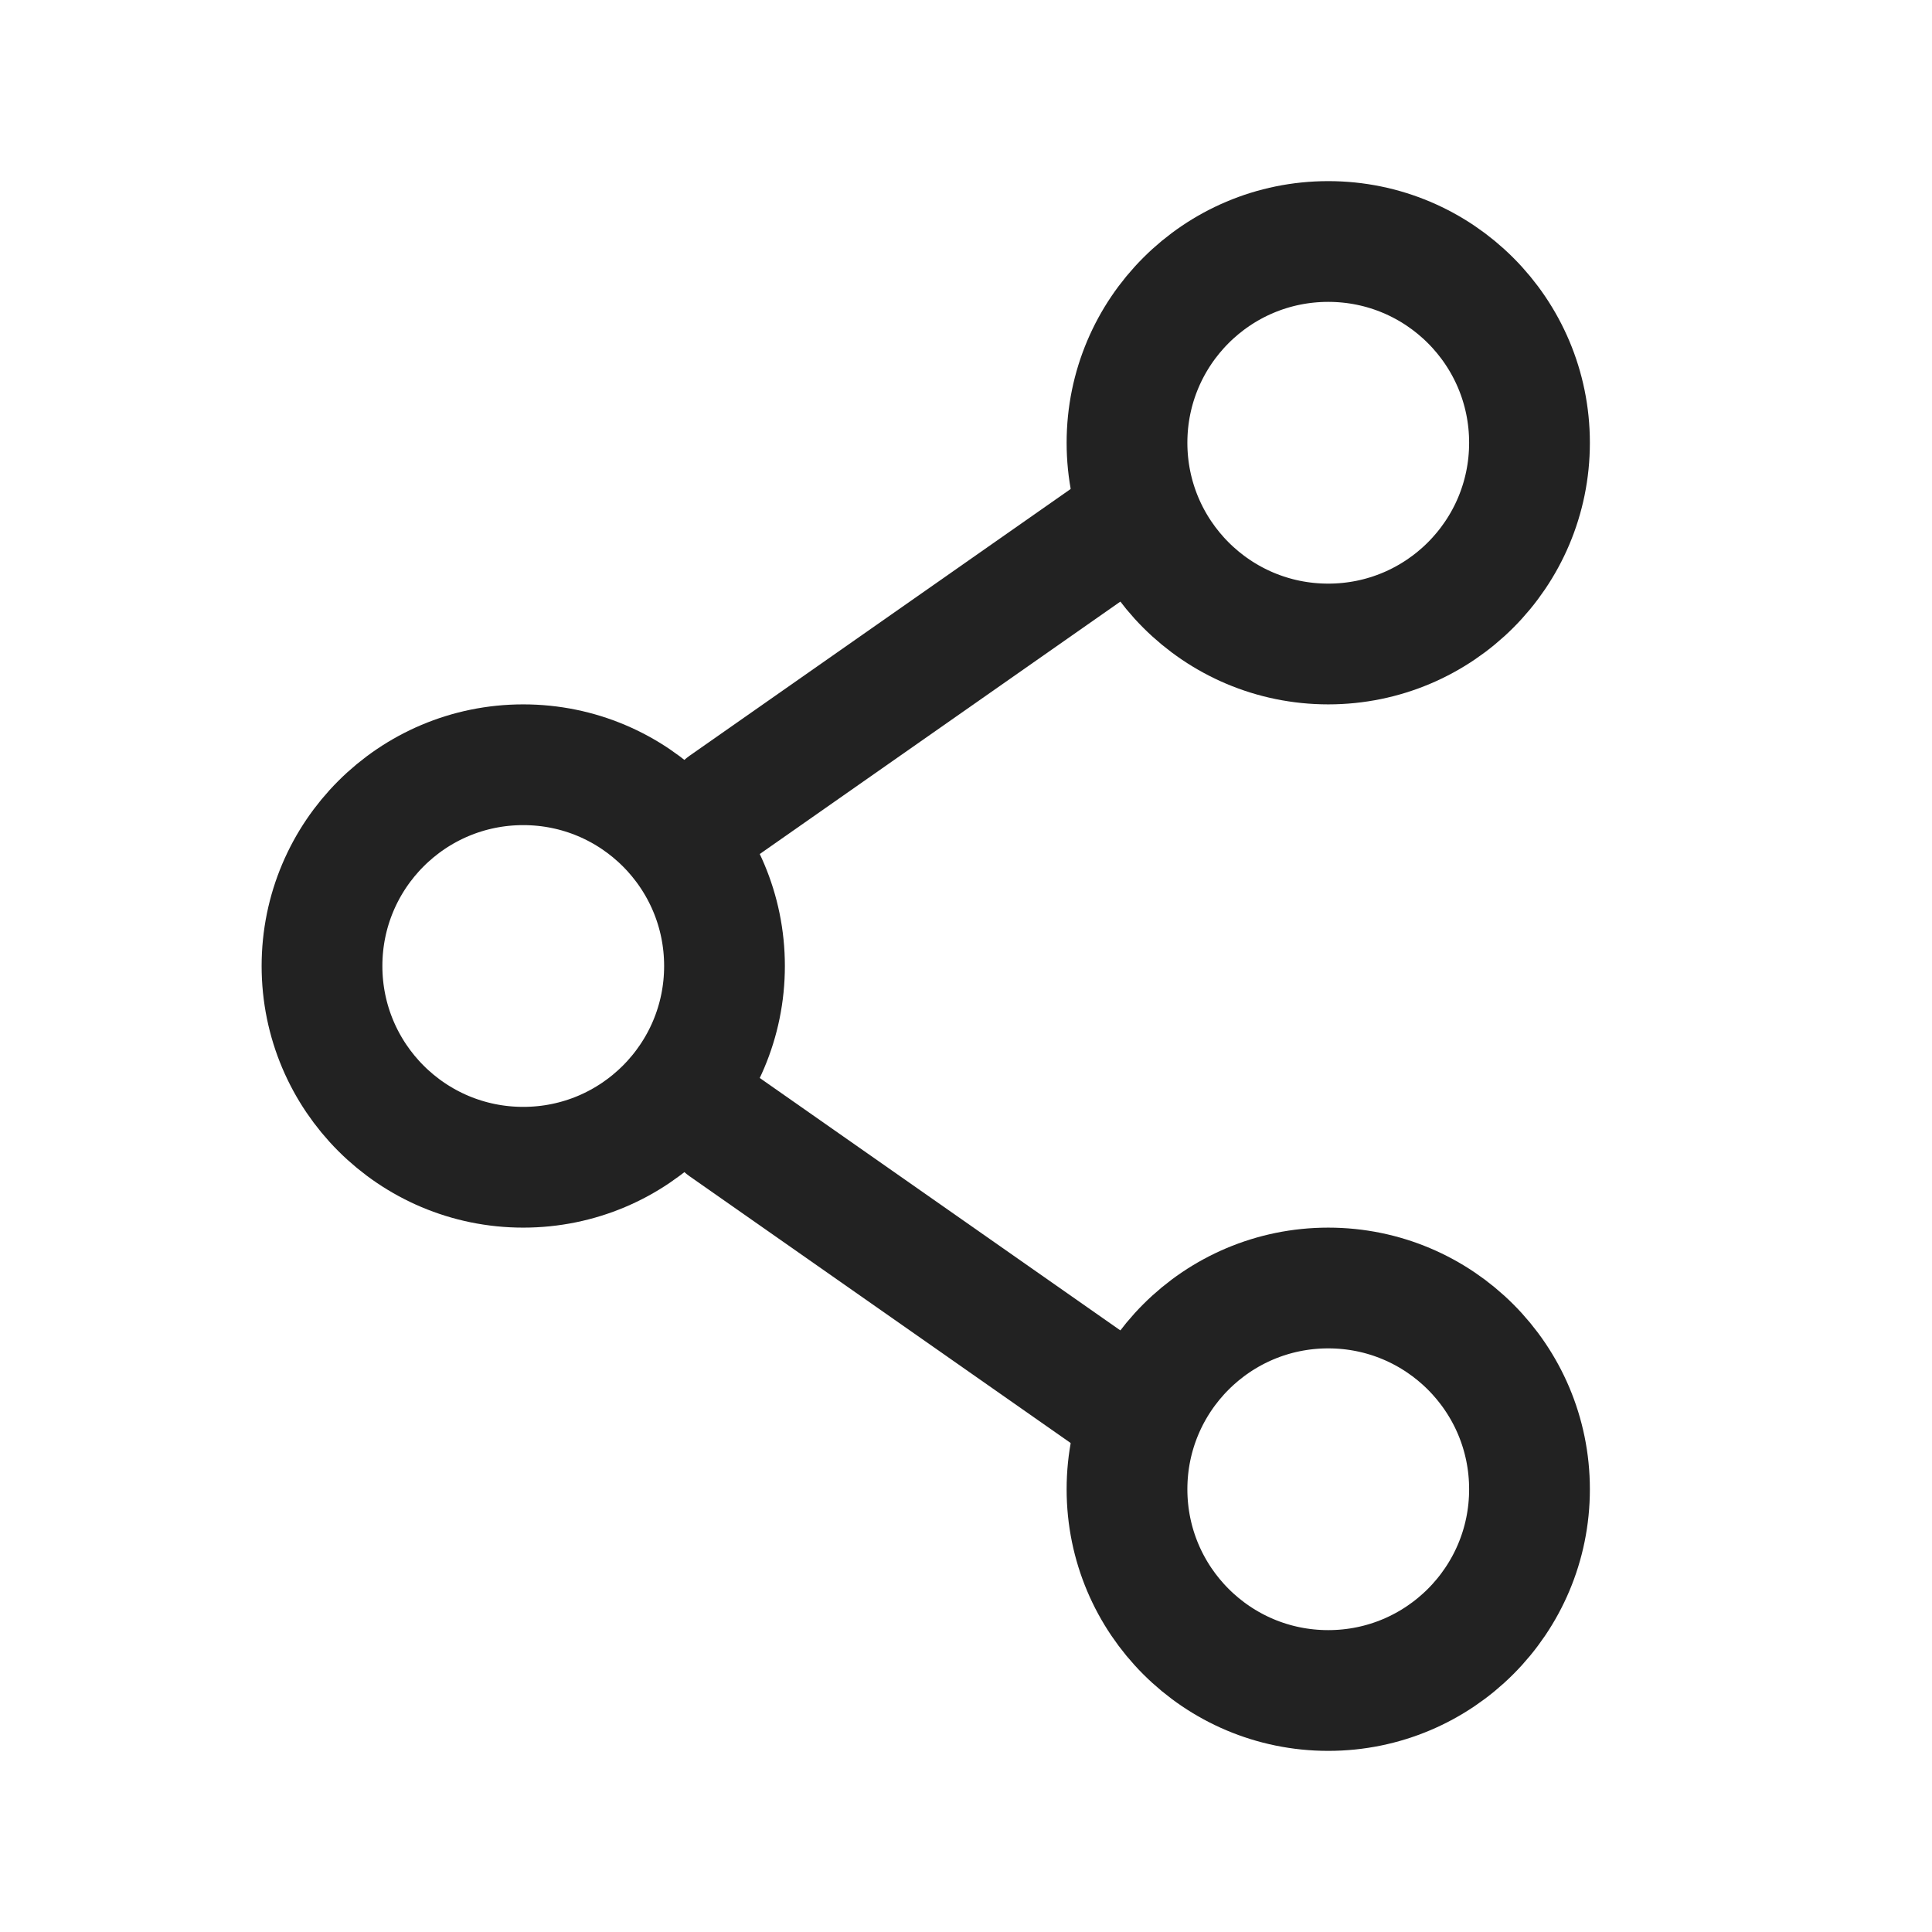
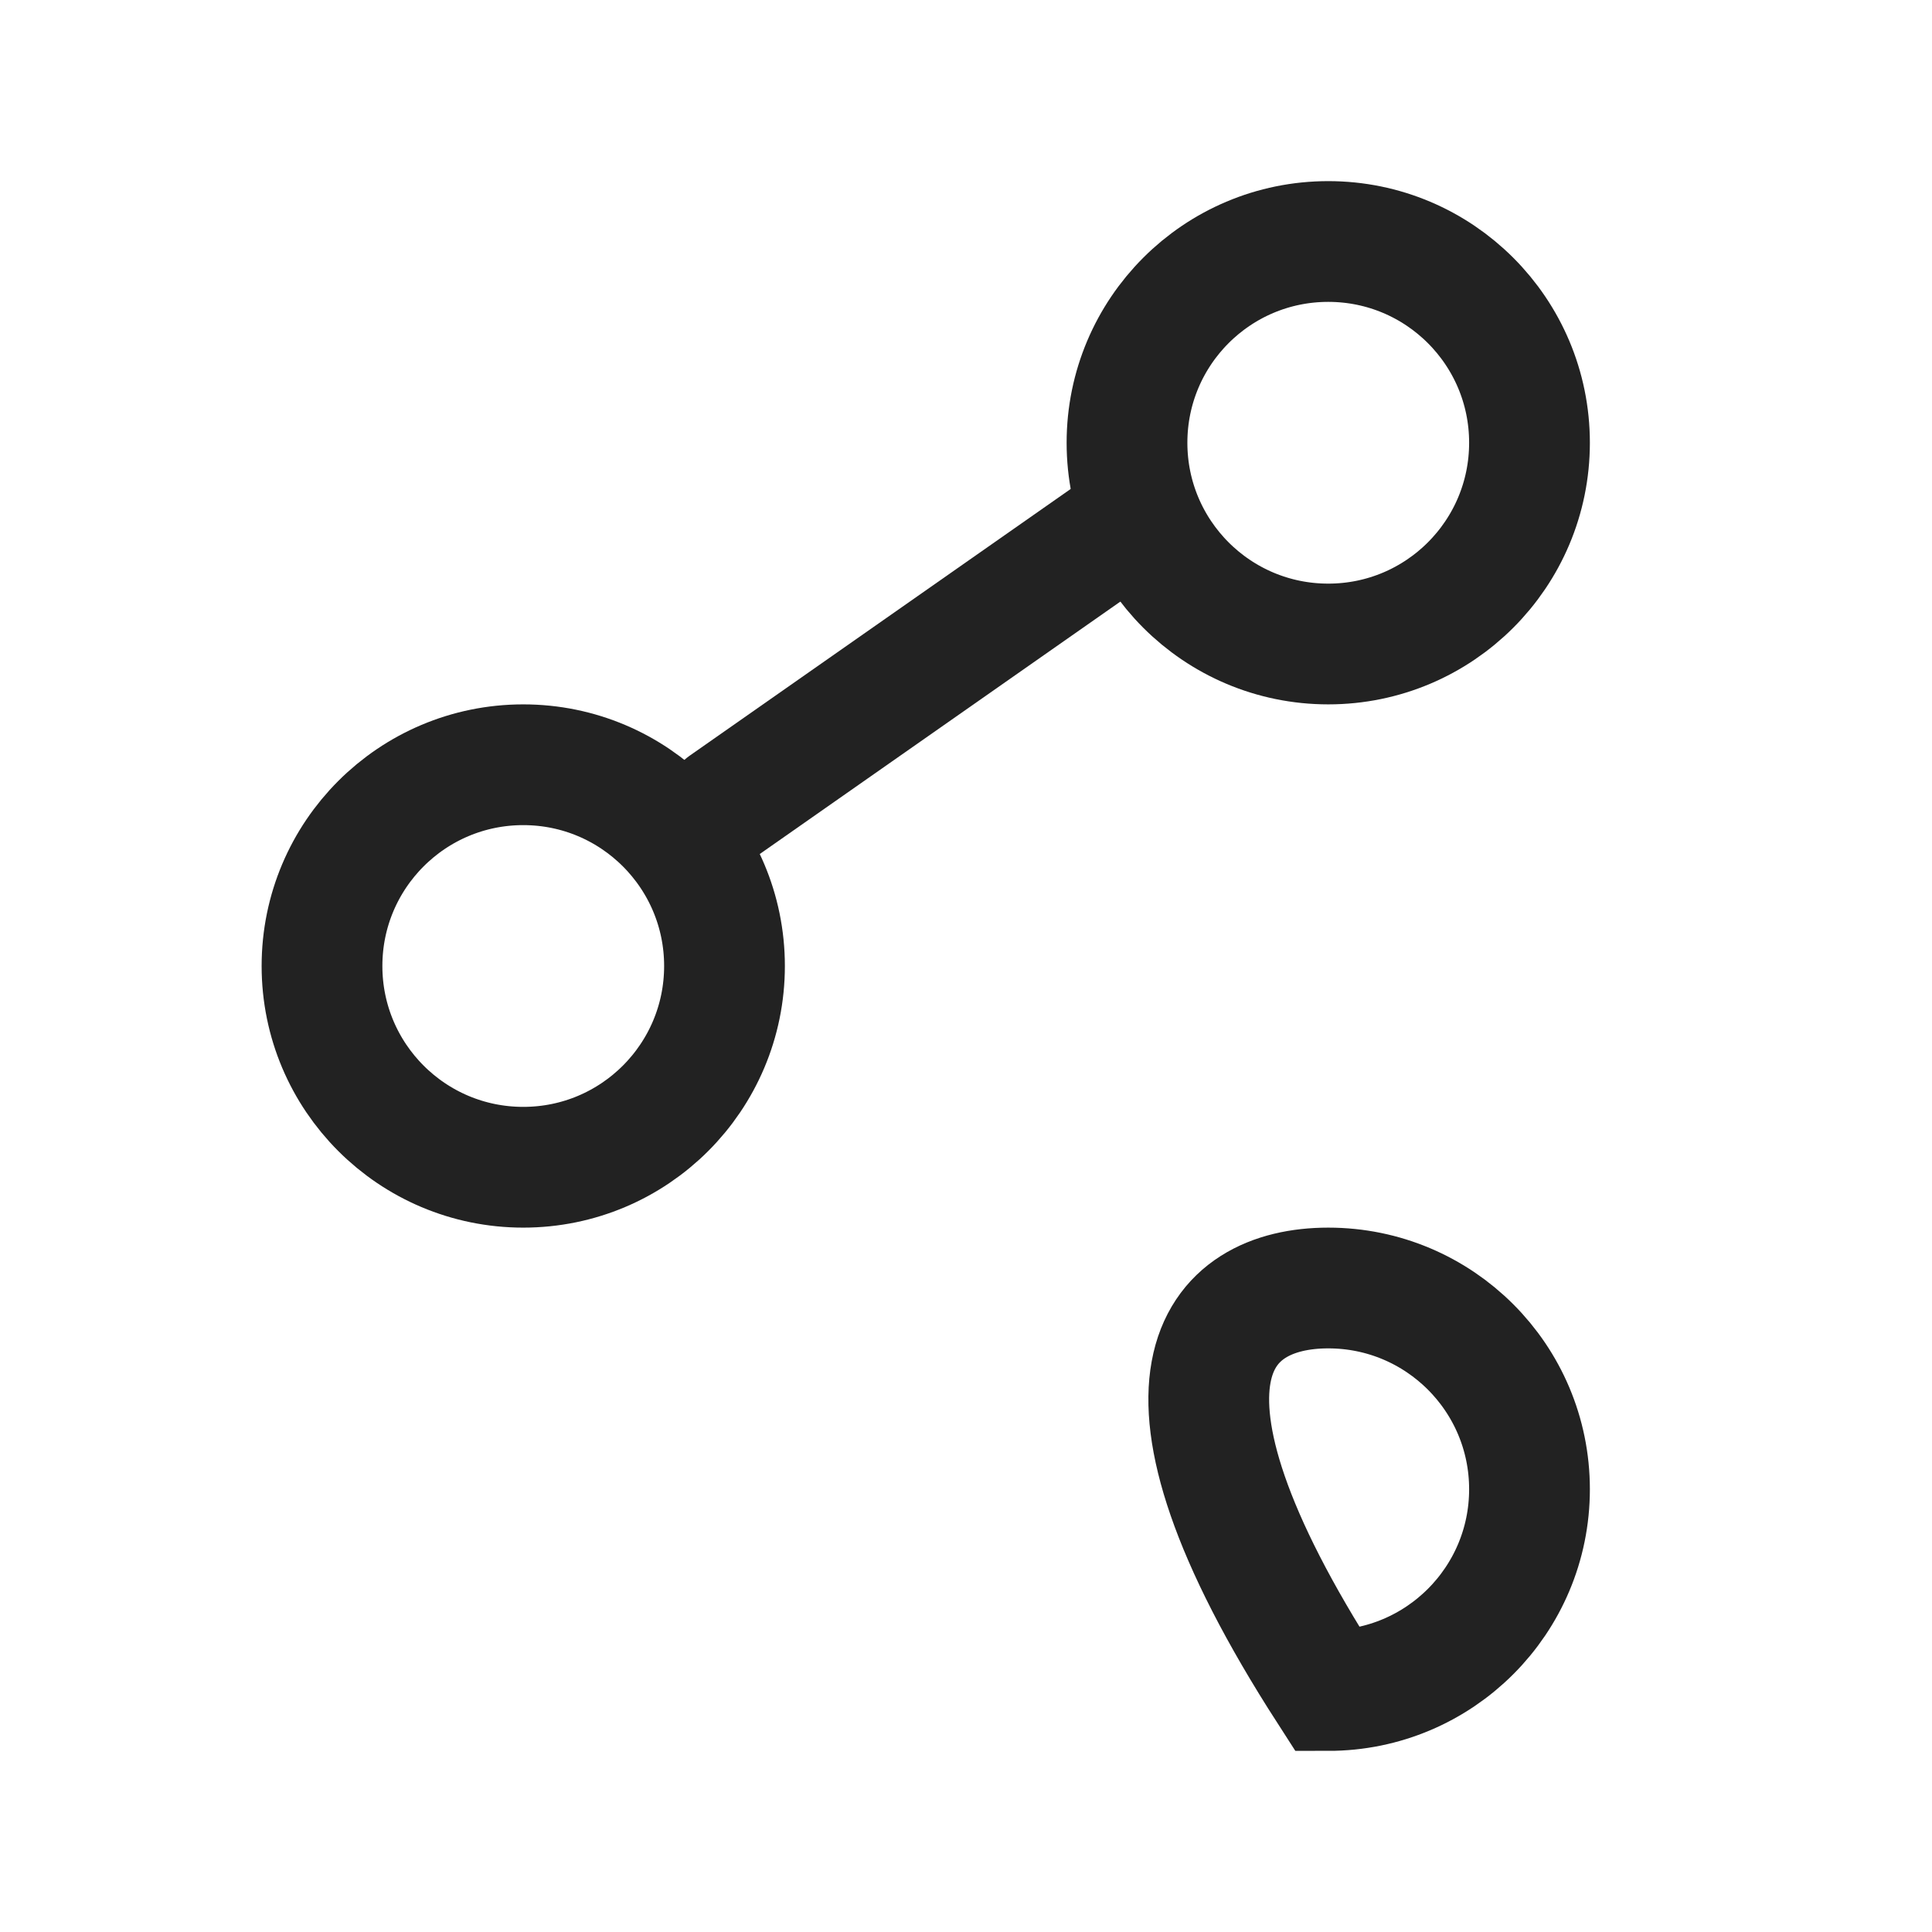
<svg xmlns="http://www.w3.org/2000/svg" width="24" height="24" viewBox="0 0 24 24" fill="none">
  <path d="M9 12C9 13.381 7.881 14.5 6.5 14.5C5.119 14.5 4 13.381 4 12C4 10.619 5.119 9.5 6.5 9.5C7.881 9.5 9 10.619 9 12Z" stroke="#222222" stroke-width="1.5" />
  <path d="M14 6.5L9 10" stroke="#222222" stroke-width="1.5" stroke-linecap="round" />
-   <path d="M14 17.5L9 14" stroke="#222222" stroke-width="1.5" stroke-linecap="round" />
-   <path d="M19 18.5C19 19.881 17.881 21 16.5 21C15.119 21 14 19.881 14 18.5C14 17.119 15.119 16 16.5 16C17.881 16 19 17.119 19 18.5Z" stroke="#222222" stroke-width="1.5" />
+   <path d="M19 18.5C19 19.881 17.881 21 16.5 21C14 17.119 15.119 16 16.5 16C17.881 16 19 17.119 19 18.5Z" stroke="#222222" stroke-width="1.5" />
  <path d="M19 5.5C19 6.881 17.881 8 16.5 8C15.119 8 14 6.881 14 5.5C14 4.119 15.119 3 16.5 3C17.881 3 19 4.119 19 5.5Z" stroke="#222222" stroke-width="1.5" />
</svg>